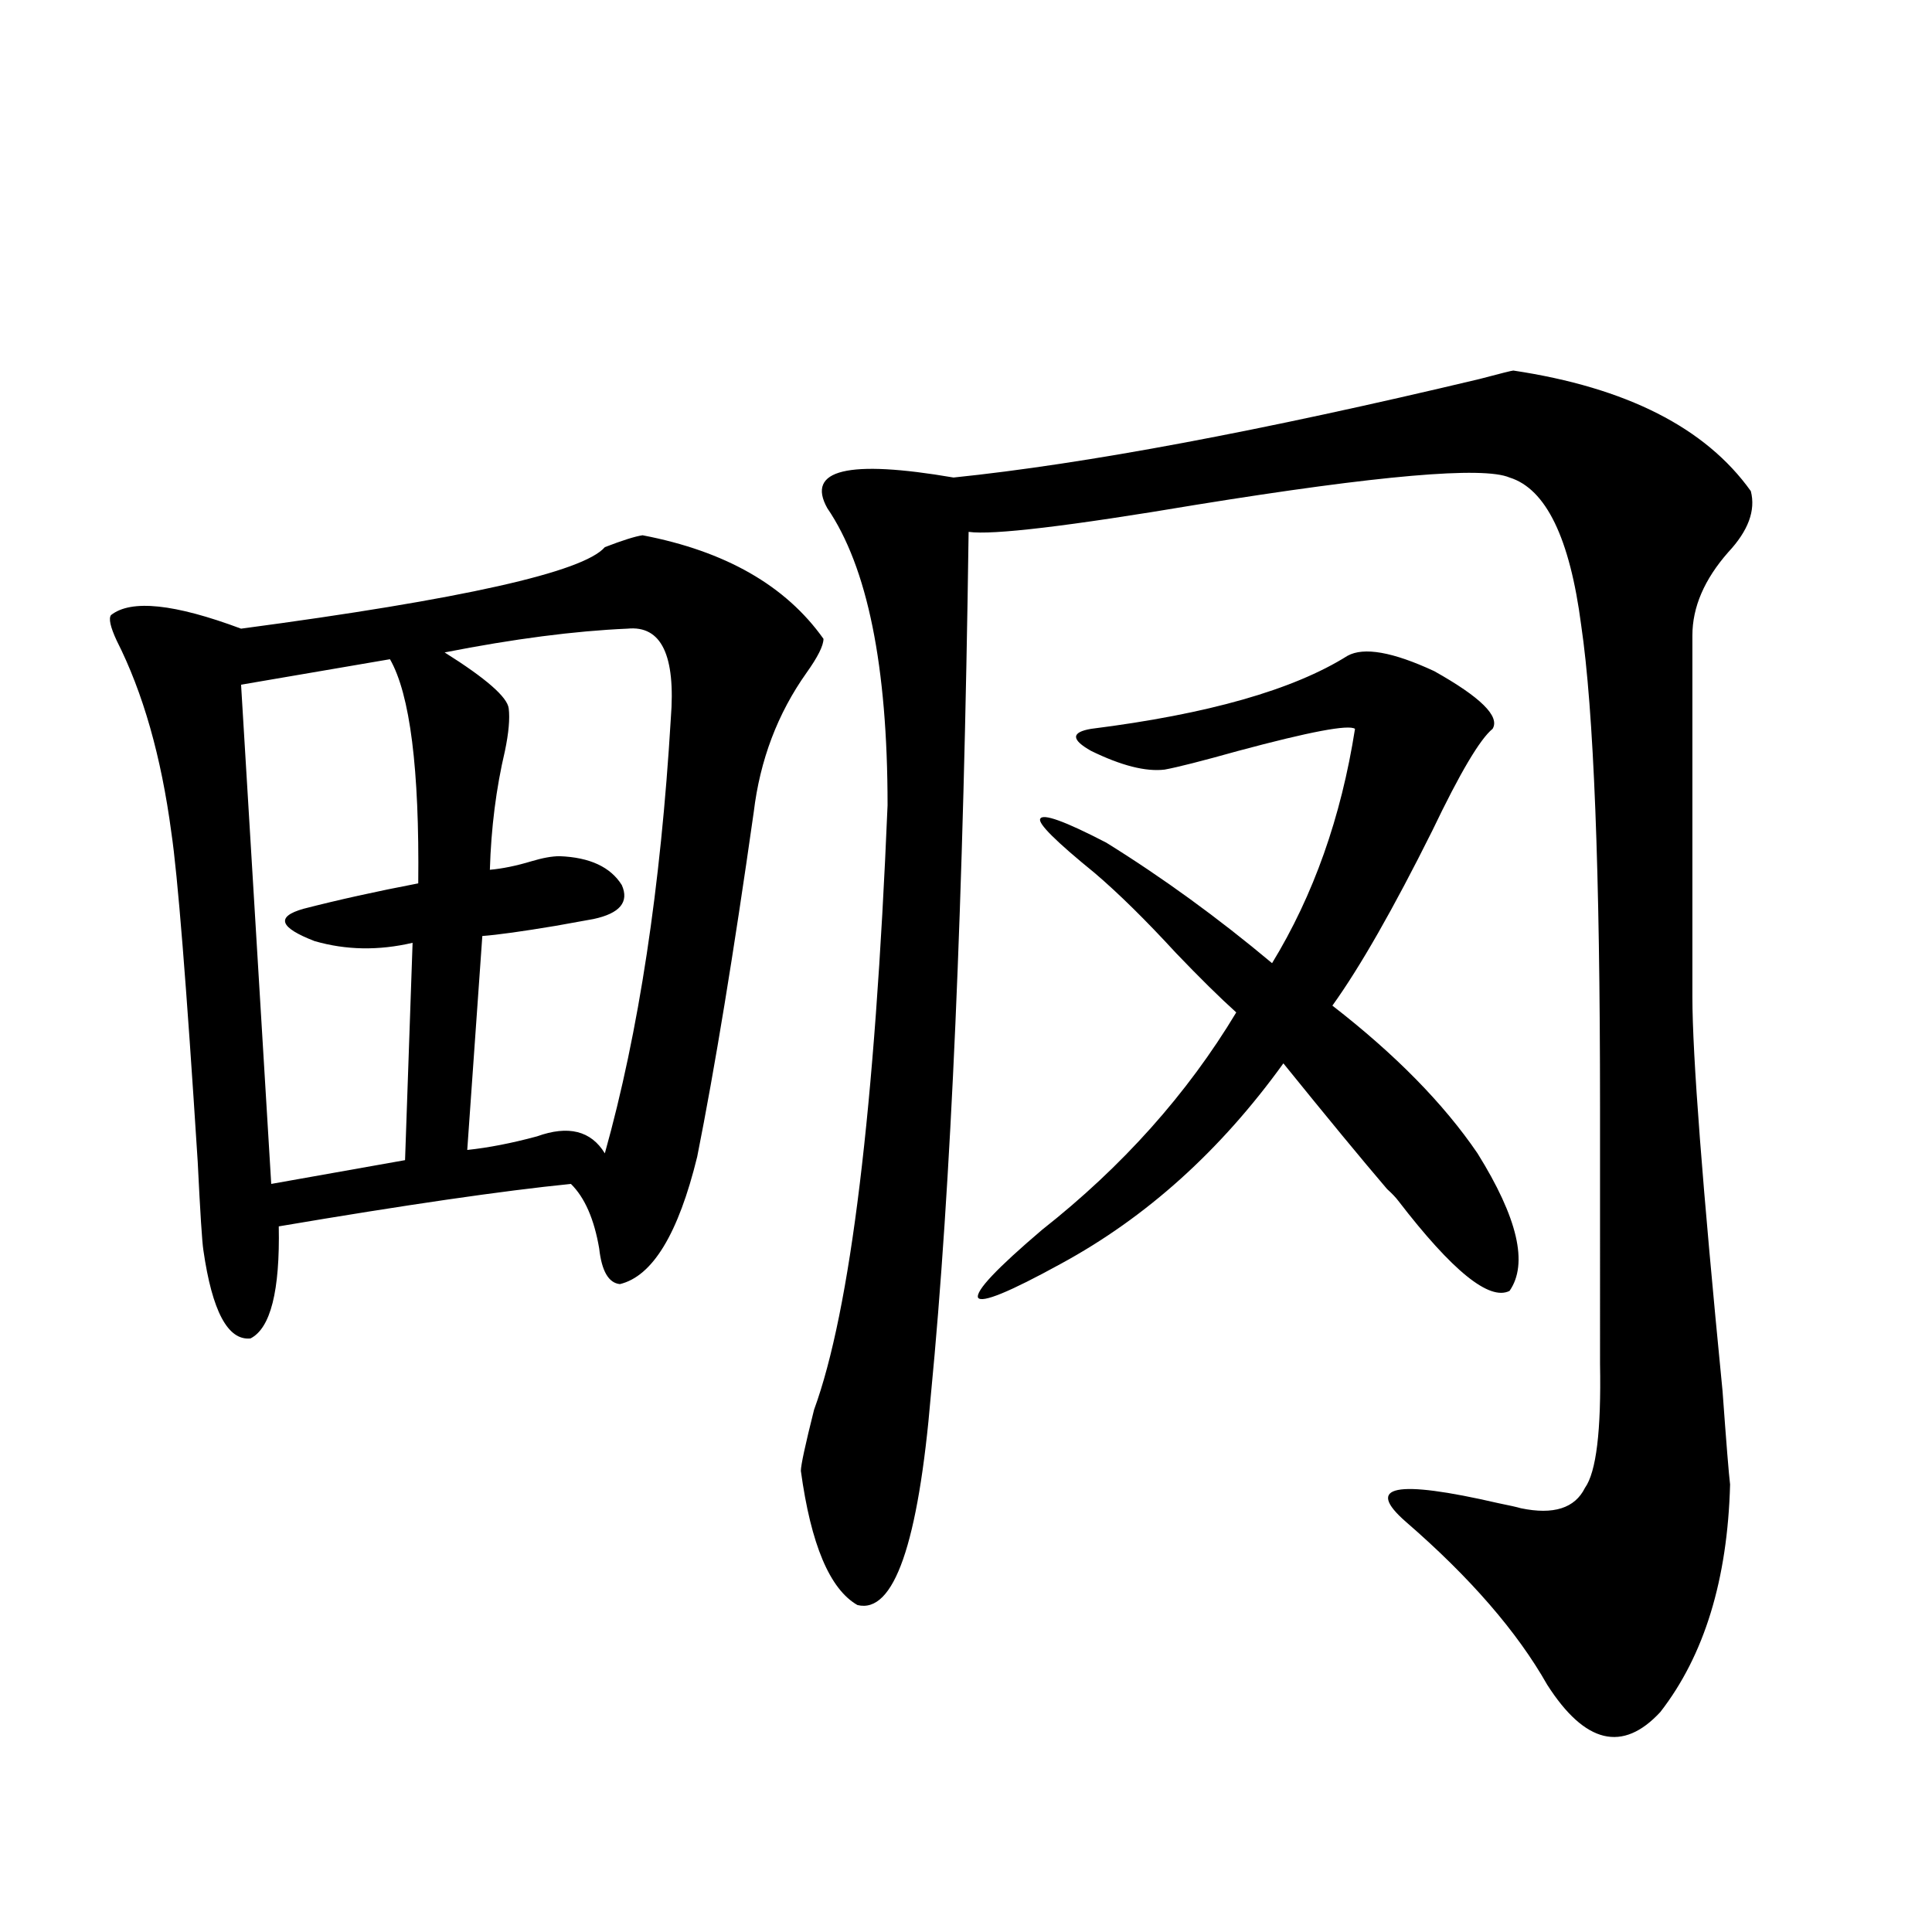
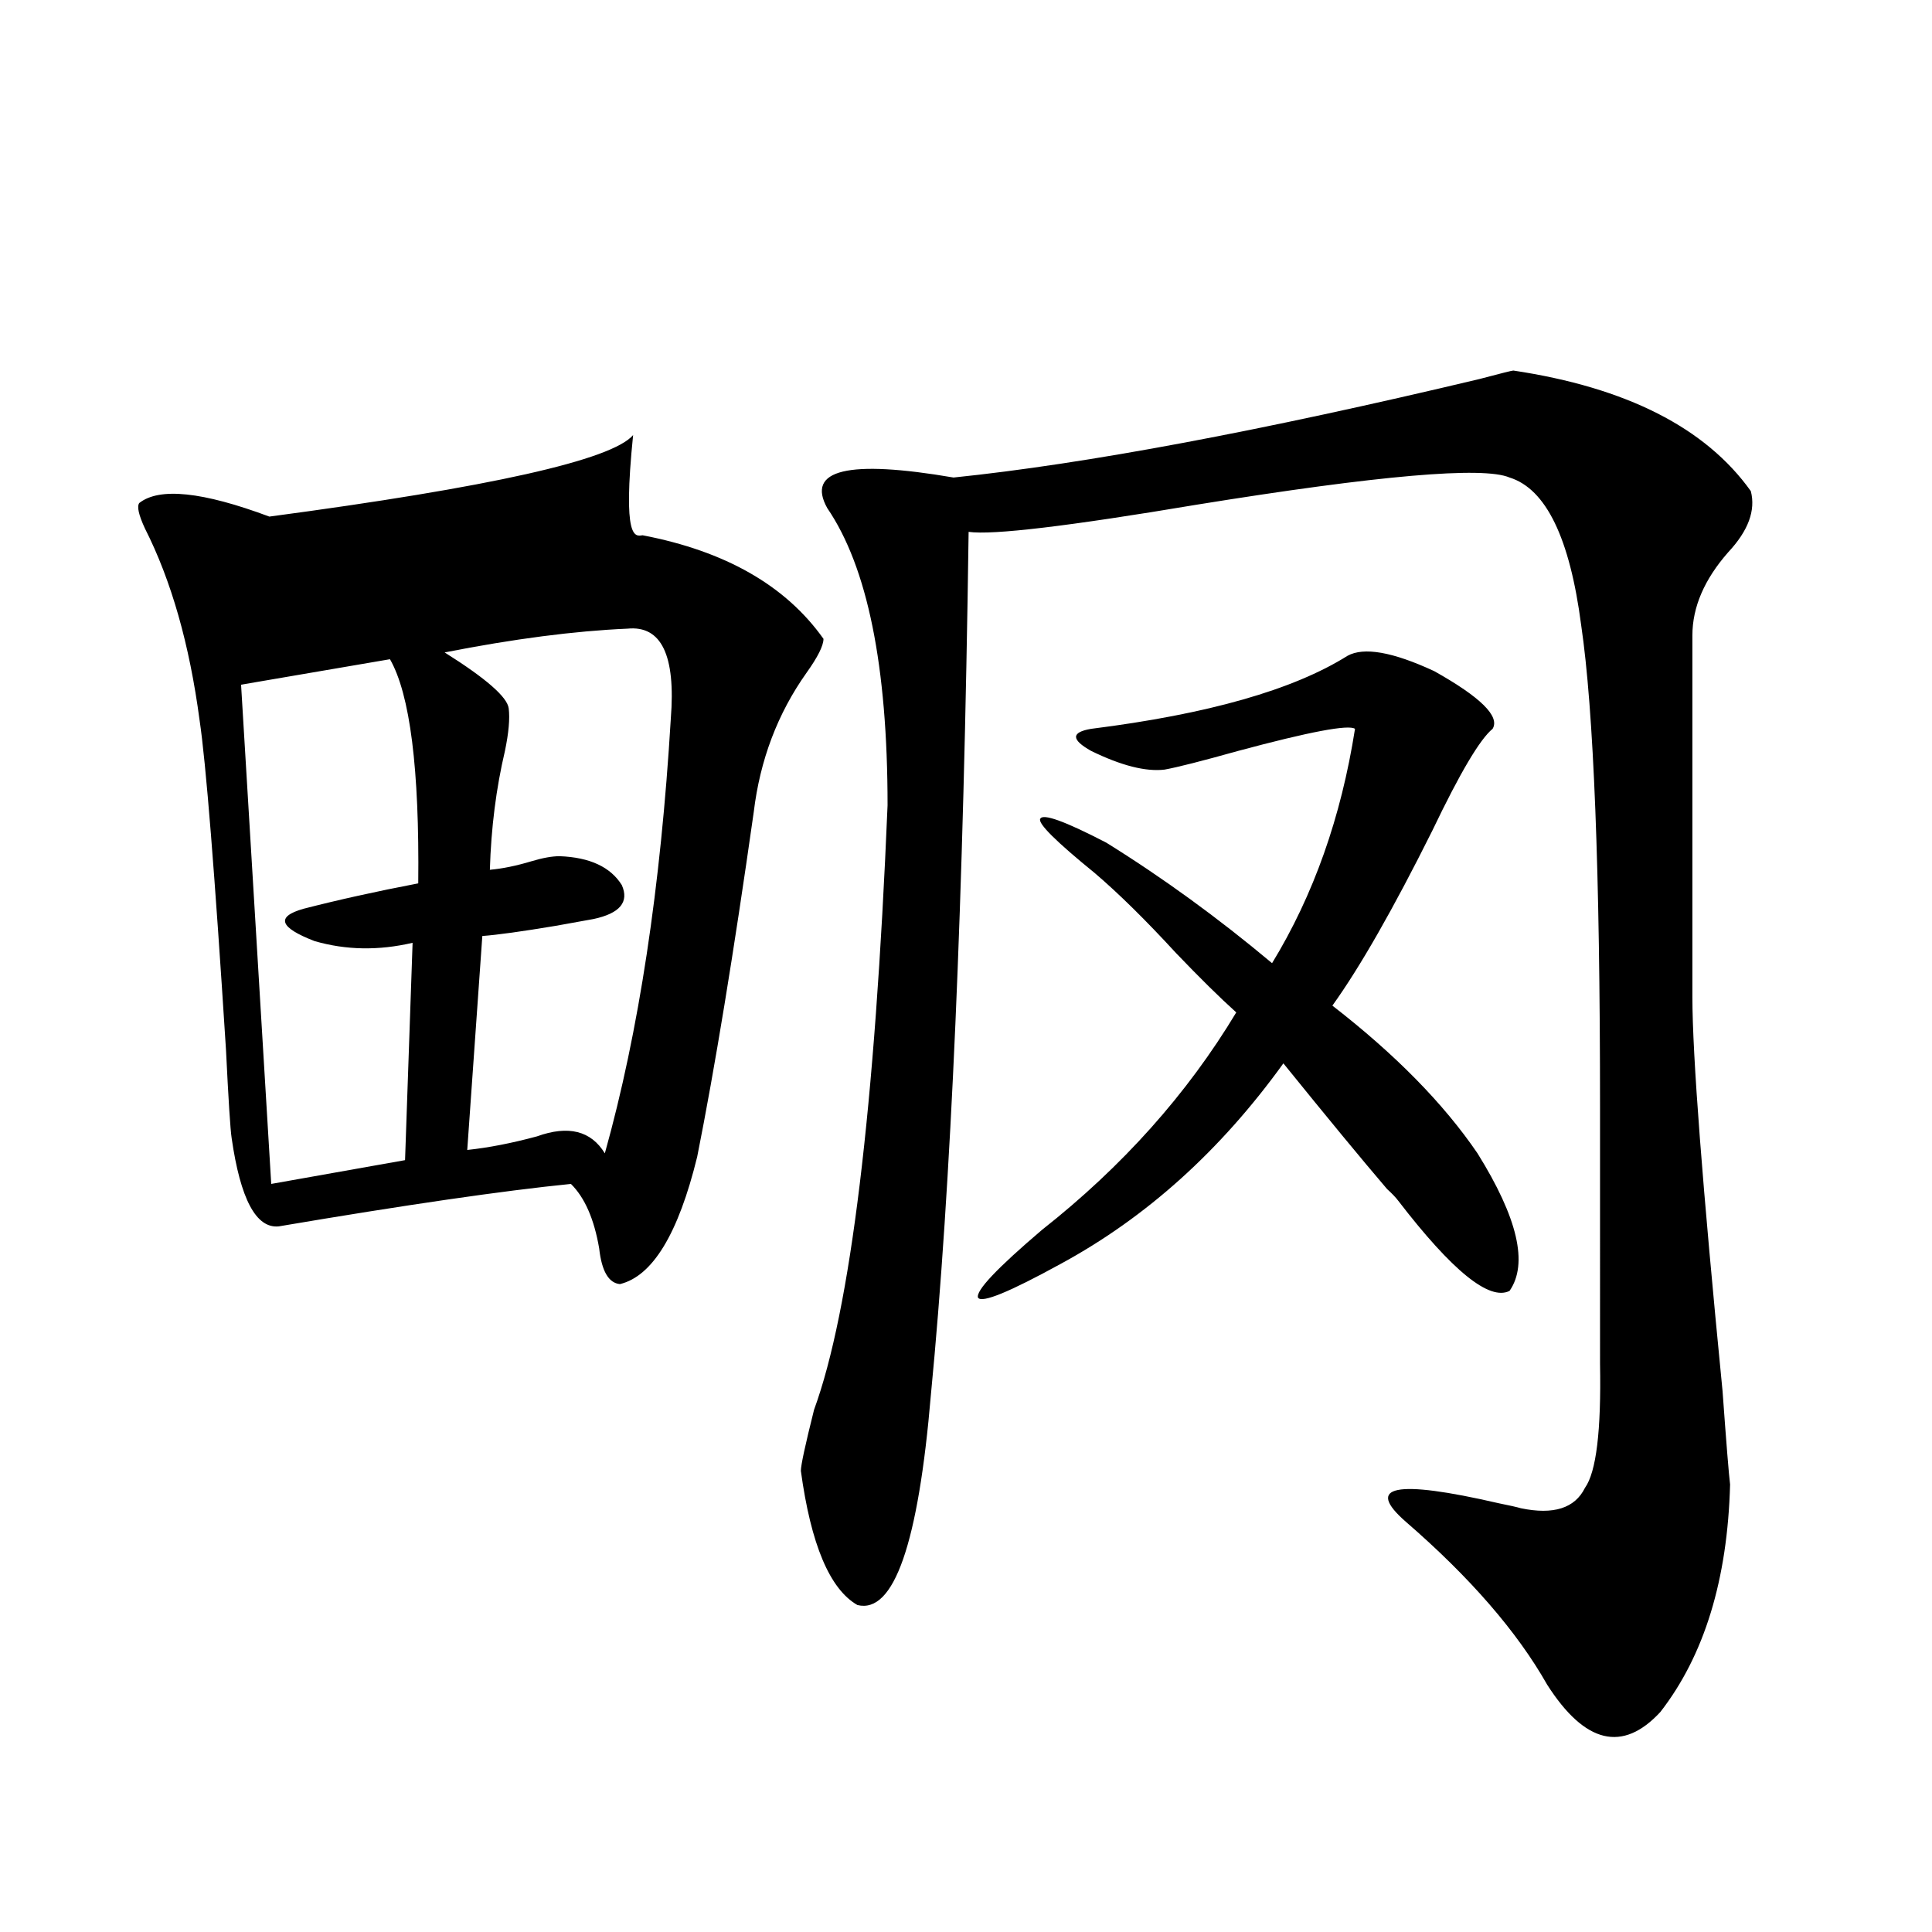
<svg xmlns="http://www.w3.org/2000/svg" version="1.1" id="图层_1" x="0px" y="0px" width="1000px" height="1000px" viewBox="0 0 1000 1000" enable-background="new 0 0 1000 1000" xml:space="preserve">
-   <path d="M332.577,277.051c42.926,8.213,74.145,26.079,93.656,53.613c0,3.516-2.927,9.38-8.78,17.578  c-14.969,21.094-24.069,45.127-27.316,72.07c-10.411,73.252-20.167,132.715-29.268,178.418  c-9.756,39.854-23.094,61.826-39.999,65.918c-5.854-0.576-9.436-6.729-10.731-18.457c-2.606-15.229-7.484-26.367-14.634-33.398  c-35.121,3.516-85.531,10.85-151.216,21.973c0.641,33.398-4.237,52.734-14.634,58.008c-11.707,1.182-19.847-14.063-24.39-45.703  c-0.655-4.092-1.631-19.336-2.927-45.703c-5.854-91.982-10.411-148.823-13.658-170.508c-5.213-39.248-14.634-72.358-28.292-99.316  c-3.262-7.031-4.237-11.426-2.927-13.184c10.396-8.198,32.835-5.85,67.315,7.031c114.464-15.229,177.222-29.292,188.288-42.188  C322.166,279.688,328.675,277.642,332.577,277.051z M201.849,341.211l-77.071,13.184l15.609,258.398l69.267-12.305l3.902-112.5  c-17.561,4.106-34.48,3.818-50.73-0.879c-18.216-7.031-20.167-12.593-5.854-16.699c18.201-4.683,38.048-9.077,59.511-13.184  C217.123,398.052,212.245,359.38,201.849,341.211z M324.772,325.391c-27.316,1.182-58.87,5.273-94.632,12.305  c21.463,13.486,32.515,23.154,33.17,29.004c0.641,5.273,0,12.607-1.951,21.973c-4.558,19.336-7.164,39.854-7.805,61.523  c6.494-0.576,13.658-2.046,21.463-4.395c5.854-1.758,10.731-2.637,14.634-2.637c15.609,0.591,26.341,5.576,32.194,14.941  c3.902,8.789-0.976,14.653-14.634,17.578c-3.262,0.591-9.756,1.758-19.512,3.516c-17.561,2.939-30.243,4.697-38.048,5.273  l-7.805,110.742c11.052-1.167,23.079-3.516,36.097-7.031c16.25-5.85,27.957-2.925,35.121,8.789  c17.561-62.69,28.933-137.686,34.146-225C349.803,339.165,342.333,323.633,324.772,325.391z M783.298,191.797  c58.535,8.789,99.51,29.595,122.924,62.402c2.592,9.971-1.311,20.518-11.707,31.641c-12.362,14.063-18.536,28.428-18.536,43.066  v187.207c0,29.883,5.198,97.861,15.609,203.906c1.951,26.958,3.247,43.066,3.902,48.34c-1.311,49.219-13.338,88.468-36.097,117.773  c-19.512,21.094-39.023,16.397-58.535-14.063c-15.609-27.548-39.999-55.659-73.169-84.375c-21.463-18.745-5.533-21.973,47.804-9.668  c5.854,1.182,9.756,2.061,11.707,2.637c16.905,3.516,27.957,0,33.17-10.547c5.854-8.198,8.445-29.58,7.805-64.16V573.242  c0-122.456-3.262-205.664-9.756-249.609c-5.854-45.112-18.216-70.601-37.072-76.465c-13.658-5.85-67.65-1.167-161.947,14.063  c-66.34,11.138-105.698,15.82-118.046,14.063c-2.606,190.435-9.115,339.258-19.512,446.484  c-6.509,77.344-19.191,113.668-38.048,108.984c-14.313-8.198-24.069-31.338-29.268-69.434c0-2.925,2.271-13.472,6.829-31.641  c18.856-51.553,31.539-155.854,38.048-312.891c0-72.07-10.411-123.335-31.219-153.809c-11.066-19.912,10.731-25.186,65.364-15.82  c68.291-7.031,159.021-24.019,272.188-50.977C776.789,193.267,782.643,191.797,783.298,191.797z M697.446,339.453  c8.445-4.683,23.414-2.046,44.877,7.91c24.055,13.486,34.146,23.442,30.243,29.883c-6.509,5.273-16.92,22.852-31.219,52.734  c-20.167,40.43-37.407,70.615-51.706,90.527c32.515,25.2,57.56,50.688,75.12,76.465c20.808,33.398,26.341,57.129,16.585,71.191  c-10.411,5.273-29.603-10.244-57.56-46.582c-1.311-1.758-3.262-3.804-5.854-6.152c-13.018-15.229-30.898-36.914-53.657-65.039  c-32.529,45.127-70.897,79.692-115.119,103.711c-26.676,14.653-40.975,20.518-42.926,17.578c-1.311-3.516,9.756-15.229,33.17-35.156  c41.615-32.808,75.12-70.313,100.485-112.5c-8.46-7.607-18.871-17.866-31.219-30.762c-15.609-16.987-29.603-30.762-41.95-41.309  c-20.167-16.396-29.603-25.776-28.292-28.125c1.296-2.925,12.683,1.182,34.146,12.305c29.268,18.169,57.88,38.975,85.852,62.402  c21.463-35.156,35.762-75.586,42.926-121.289c-3.262-2.334-23.414,1.47-60.486,11.426c-18.871,5.273-31.554,8.501-38.048,9.668  c-9.756,1.182-22.438-2.046-38.048-9.668c-10.411-5.85-10.411-9.668,0-11.426C625.253,369.639,669.475,357.031,697.446,339.453z" />
+   <path d="M332.577,277.051c42.926,8.213,74.145,26.079,93.656,53.613c0,3.516-2.927,9.38-8.78,17.578  c-14.969,21.094-24.069,45.127-27.316,72.07c-10.411,73.252-20.167,132.715-29.268,178.418  c-9.756,39.854-23.094,61.826-39.999,65.918c-5.854-0.576-9.436-6.729-10.731-18.457c-2.606-15.229-7.484-26.367-14.634-33.398  c-35.121,3.516-85.531,10.85-151.216,21.973c-11.707,1.182-19.847-14.063-24.39-45.703  c-0.655-4.092-1.631-19.336-2.927-45.703c-5.854-91.982-10.411-148.823-13.658-170.508c-5.213-39.248-14.634-72.358-28.292-99.316  c-3.262-7.031-4.237-11.426-2.927-13.184c10.396-8.198,32.835-5.85,67.315,7.031c114.464-15.229,177.222-29.292,188.288-42.188  C322.166,279.688,328.675,277.642,332.577,277.051z M201.849,341.211l-77.071,13.184l15.609,258.398l69.267-12.305l3.902-112.5  c-17.561,4.106-34.48,3.818-50.73-0.879c-18.216-7.031-20.167-12.593-5.854-16.699c18.201-4.683,38.048-9.077,59.511-13.184  C217.123,398.052,212.245,359.38,201.849,341.211z M324.772,325.391c-27.316,1.182-58.87,5.273-94.632,12.305  c21.463,13.486,32.515,23.154,33.17,29.004c0.641,5.273,0,12.607-1.951,21.973c-4.558,19.336-7.164,39.854-7.805,61.523  c6.494-0.576,13.658-2.046,21.463-4.395c5.854-1.758,10.731-2.637,14.634-2.637c15.609,0.591,26.341,5.576,32.194,14.941  c3.902,8.789-0.976,14.653-14.634,17.578c-3.262,0.591-9.756,1.758-19.512,3.516c-17.561,2.939-30.243,4.697-38.048,5.273  l-7.805,110.742c11.052-1.167,23.079-3.516,36.097-7.031c16.25-5.85,27.957-2.925,35.121,8.789  c17.561-62.69,28.933-137.686,34.146-225C349.803,339.165,342.333,323.633,324.772,325.391z M783.298,191.797  c58.535,8.789,99.51,29.595,122.924,62.402c2.592,9.971-1.311,20.518-11.707,31.641c-12.362,14.063-18.536,28.428-18.536,43.066  v187.207c0,29.883,5.198,97.861,15.609,203.906c1.951,26.958,3.247,43.066,3.902,48.34c-1.311,49.219-13.338,88.468-36.097,117.773  c-19.512,21.094-39.023,16.397-58.535-14.063c-15.609-27.548-39.999-55.659-73.169-84.375c-21.463-18.745-5.533-21.973,47.804-9.668  c5.854,1.182,9.756,2.061,11.707,2.637c16.905,3.516,27.957,0,33.17-10.547c5.854-8.198,8.445-29.58,7.805-64.16V573.242  c0-122.456-3.262-205.664-9.756-249.609c-5.854-45.112-18.216-70.601-37.072-76.465c-13.658-5.85-67.65-1.167-161.947,14.063  c-66.34,11.138-105.698,15.82-118.046,14.063c-2.606,190.435-9.115,339.258-19.512,446.484  c-6.509,77.344-19.191,113.668-38.048,108.984c-14.313-8.198-24.069-31.338-29.268-69.434c0-2.925,2.271-13.472,6.829-31.641  c18.856-51.553,31.539-155.854,38.048-312.891c0-72.07-10.411-123.335-31.219-153.809c-11.066-19.912,10.731-25.186,65.364-15.82  c68.291-7.031,159.021-24.019,272.188-50.977C776.789,193.267,782.643,191.797,783.298,191.797z M697.446,339.453  c8.445-4.683,23.414-2.046,44.877,7.91c24.055,13.486,34.146,23.442,30.243,29.883c-6.509,5.273-16.92,22.852-31.219,52.734  c-20.167,40.43-37.407,70.615-51.706,90.527c32.515,25.2,57.56,50.688,75.12,76.465c20.808,33.398,26.341,57.129,16.585,71.191  c-10.411,5.273-29.603-10.244-57.56-46.582c-1.311-1.758-3.262-3.804-5.854-6.152c-13.018-15.229-30.898-36.914-53.657-65.039  c-32.529,45.127-70.897,79.692-115.119,103.711c-26.676,14.653-40.975,20.518-42.926,17.578c-1.311-3.516,9.756-15.229,33.17-35.156  c41.615-32.808,75.12-70.313,100.485-112.5c-8.46-7.607-18.871-17.866-31.219-30.762c-15.609-16.987-29.603-30.762-41.95-41.309  c-20.167-16.396-29.603-25.776-28.292-28.125c1.296-2.925,12.683,1.182,34.146,12.305c29.268,18.169,57.88,38.975,85.852,62.402  c21.463-35.156,35.762-75.586,42.926-121.289c-3.262-2.334-23.414,1.47-60.486,11.426c-18.871,5.273-31.554,8.501-38.048,9.668  c-9.756,1.182-22.438-2.046-38.048-9.668c-10.411-5.85-10.411-9.668,0-11.426C625.253,369.639,669.475,357.031,697.446,339.453z" />
</svg>